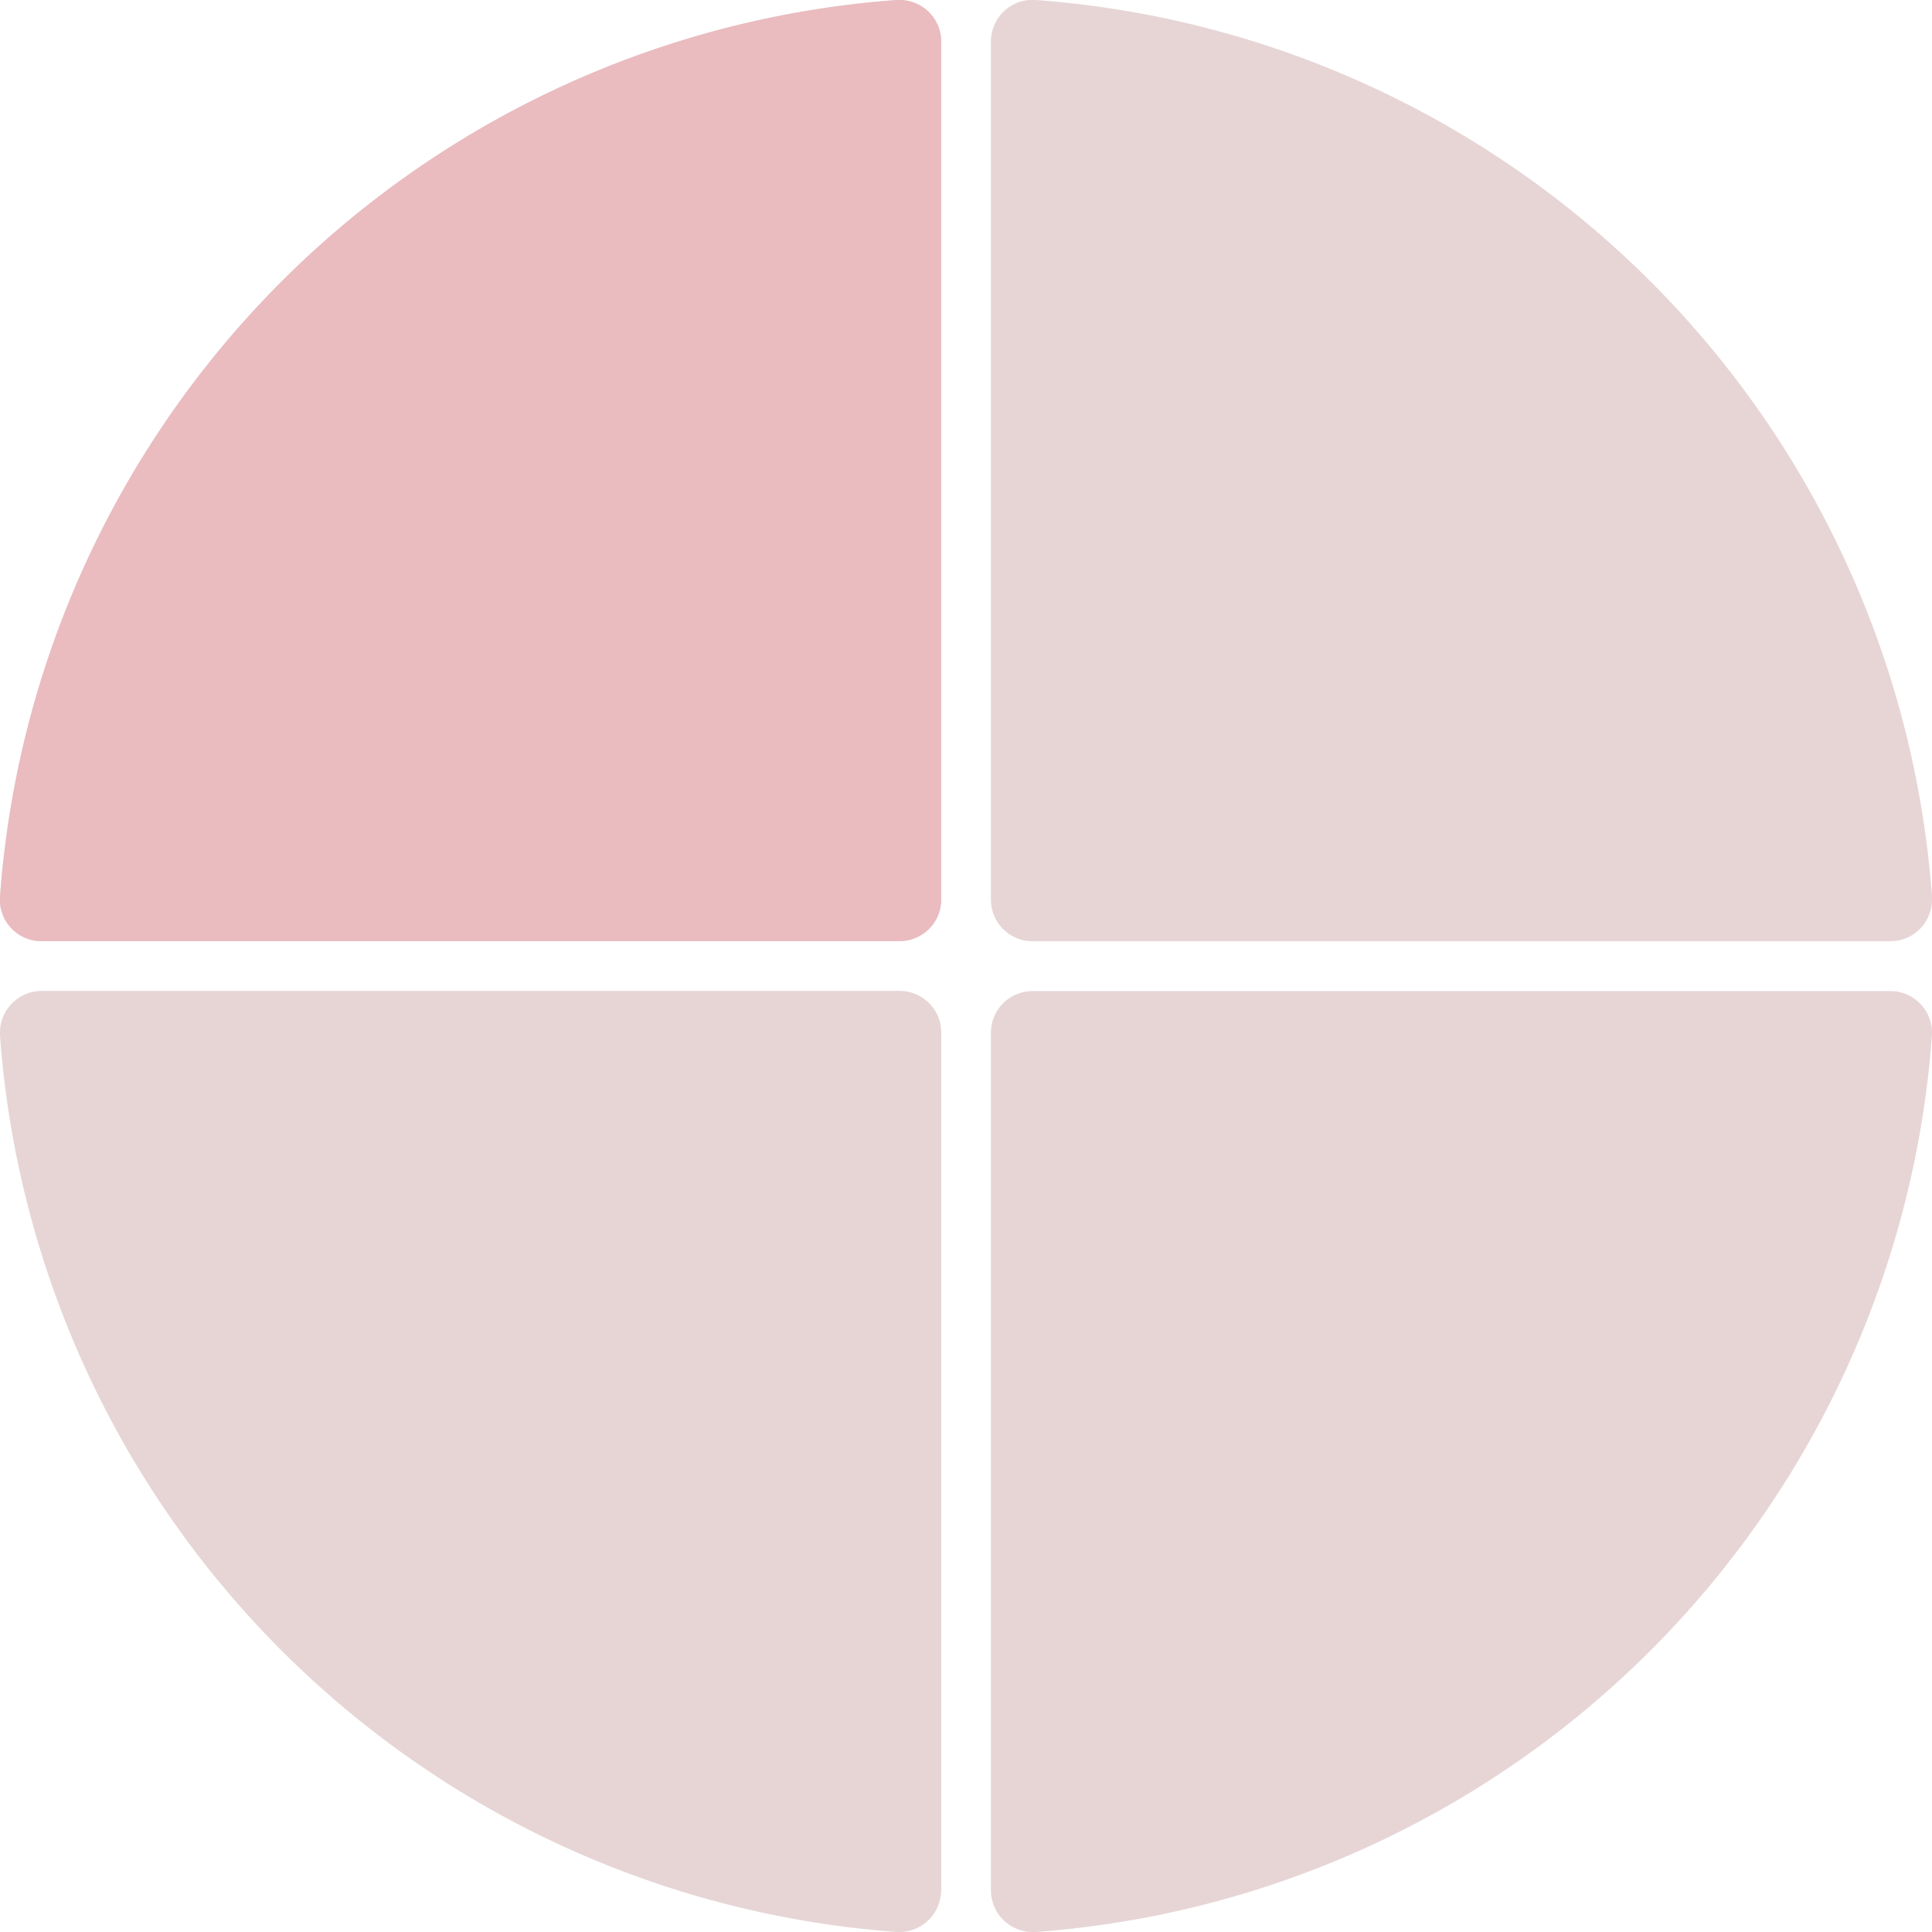
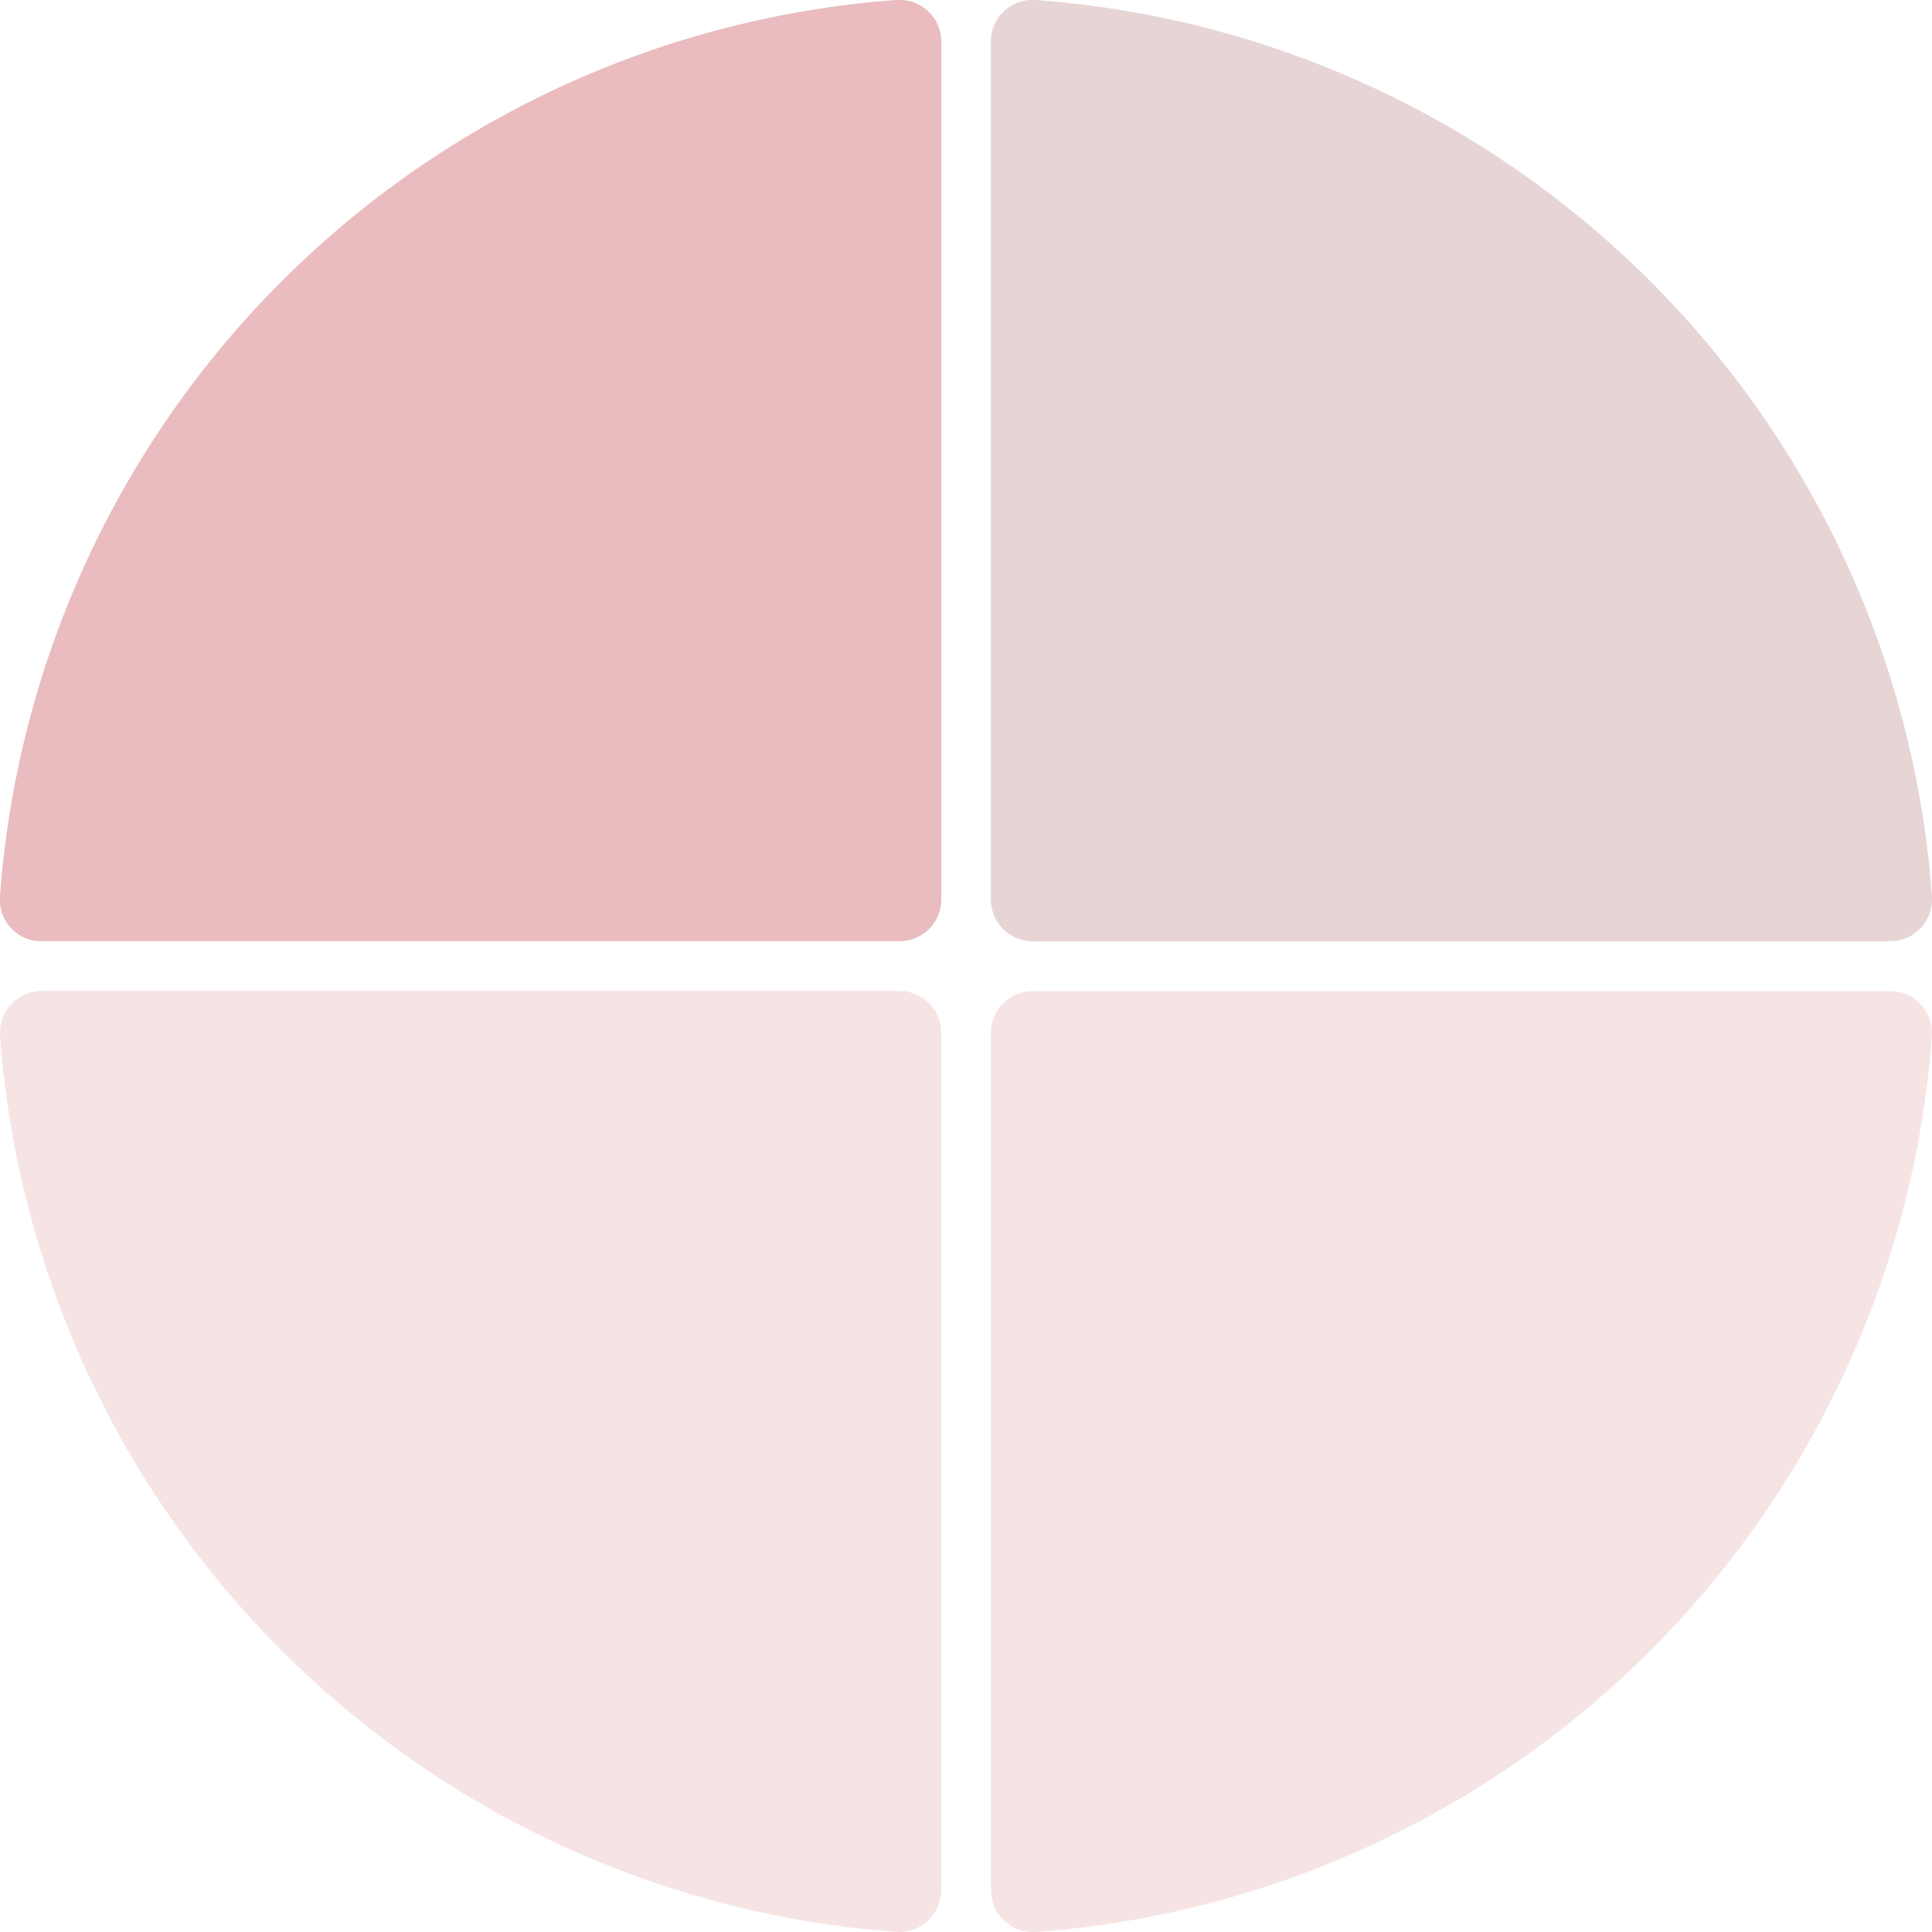
<svg xmlns="http://www.w3.org/2000/svg" viewBox="0 0 210.15 210.15">
  <defs>
    <style>.cls-1{opacity:0.1;}.cls-2,.cls-3,.cls-4{fill:#eabbbf;}.cls-2{isolation:isolate;}.cls-2,.cls-4{opacity:0.4;}</style>
  </defs>
  <g id="Calque_2" data-name="Calque 2">
    <g id="Calque_1-2" data-name="Calque 1">
      <g id="Calque_2-2" data-name="Calque 2">
        <g id="Calque_1-2-2" data-name="Calque 1-2">
          <g id="Calque_2-2-2" data-name="Calque 2-2">
            <g id="Calque_1-2-2-2" data-name="Calque 1-2-2">
              <g class="cls-1">
-                 <path d="M102.38,205.61v-93.3a4.52,4.52,0,0,0-4.52-4.52H4.55A4.54,4.54,0,0,0,0,112.31H0v.31a105.49,105.49,0,0,0,97.52,97.52,4.54,4.54,0,0,0,4.83-4.23A1.51,1.51,0,0,0,102.38,205.61Z" />
                <path d="M102.38,97.85V4.55A4.53,4.53,0,0,0,97.86,0h-.31A105.5,105.5,0,0,0,0,97.55a4.52,4.52,0,0,0,4.2,4.82H97.86A4.53,4.53,0,0,0,102.38,97.85Z" />
-                 <path d="M107.79,112.31v93.3a4.54,4.54,0,0,0,4.54,4.54h.29a105.48,105.48,0,0,0,97.52-97.52,4.54,4.54,0,0,0-4.24-4.82H112.31a4.52,4.52,0,0,0-4.52,4.52Z" />
                <path d="M107.79,4.55v93.3a4.52,4.52,0,0,0,4.51,4.53h93.31a4.54,4.54,0,0,0,4.54-4.54,1.41,1.41,0,0,0,0-.29A105.49,105.49,0,0,0,112.62,0a4.52,4.52,0,0,0-4.82,4.2v0C107.79,4.34,107.79,4.45,107.79,4.55Z" />
              </g>
              <path class="cls-2" d="M102.38,205.61v-93.3a4.52,4.52,0,0,0-4.52-4.52H4.55A4.54,4.54,0,0,0,0,112.31H0v.31a105.49,105.49,0,0,0,97.52,97.52,4.54,4.54,0,0,0,4.83-4.23A1.51,1.51,0,0,0,102.38,205.61Z" />
              <path class="cls-3" d="M102.38,97.85V4.55A4.53,4.53,0,0,0,97.86,0h-.31A105.5,105.5,0,0,0,0,97.55a4.52,4.52,0,0,0,4.2,4.82H97.86A4.53,4.53,0,0,0,102.38,97.85Z" />
              <path class="cls-2" d="M107.79,112.31v93.3a4.54,4.54,0,0,0,4.54,4.54h.29a105.48,105.48,0,0,0,97.52-97.52,4.54,4.54,0,0,0-4.24-4.82H112.31a4.52,4.52,0,0,0-4.52,4.52Z" />
              <path class="cls-4" d="M107.79,4.55v93.3a4.52,4.52,0,0,0,4.51,4.53h93.31a4.54,4.54,0,0,0,4.54-4.54,1.41,1.41,0,0,0,0-.29A105.49,105.49,0,0,0,112.62,0a4.52,4.52,0,0,0-4.82,4.2v0C107.79,4.34,107.79,4.45,107.79,4.55Z" />
            </g>
          </g>
        </g>
      </g>
    </g>
  </g>
</svg>